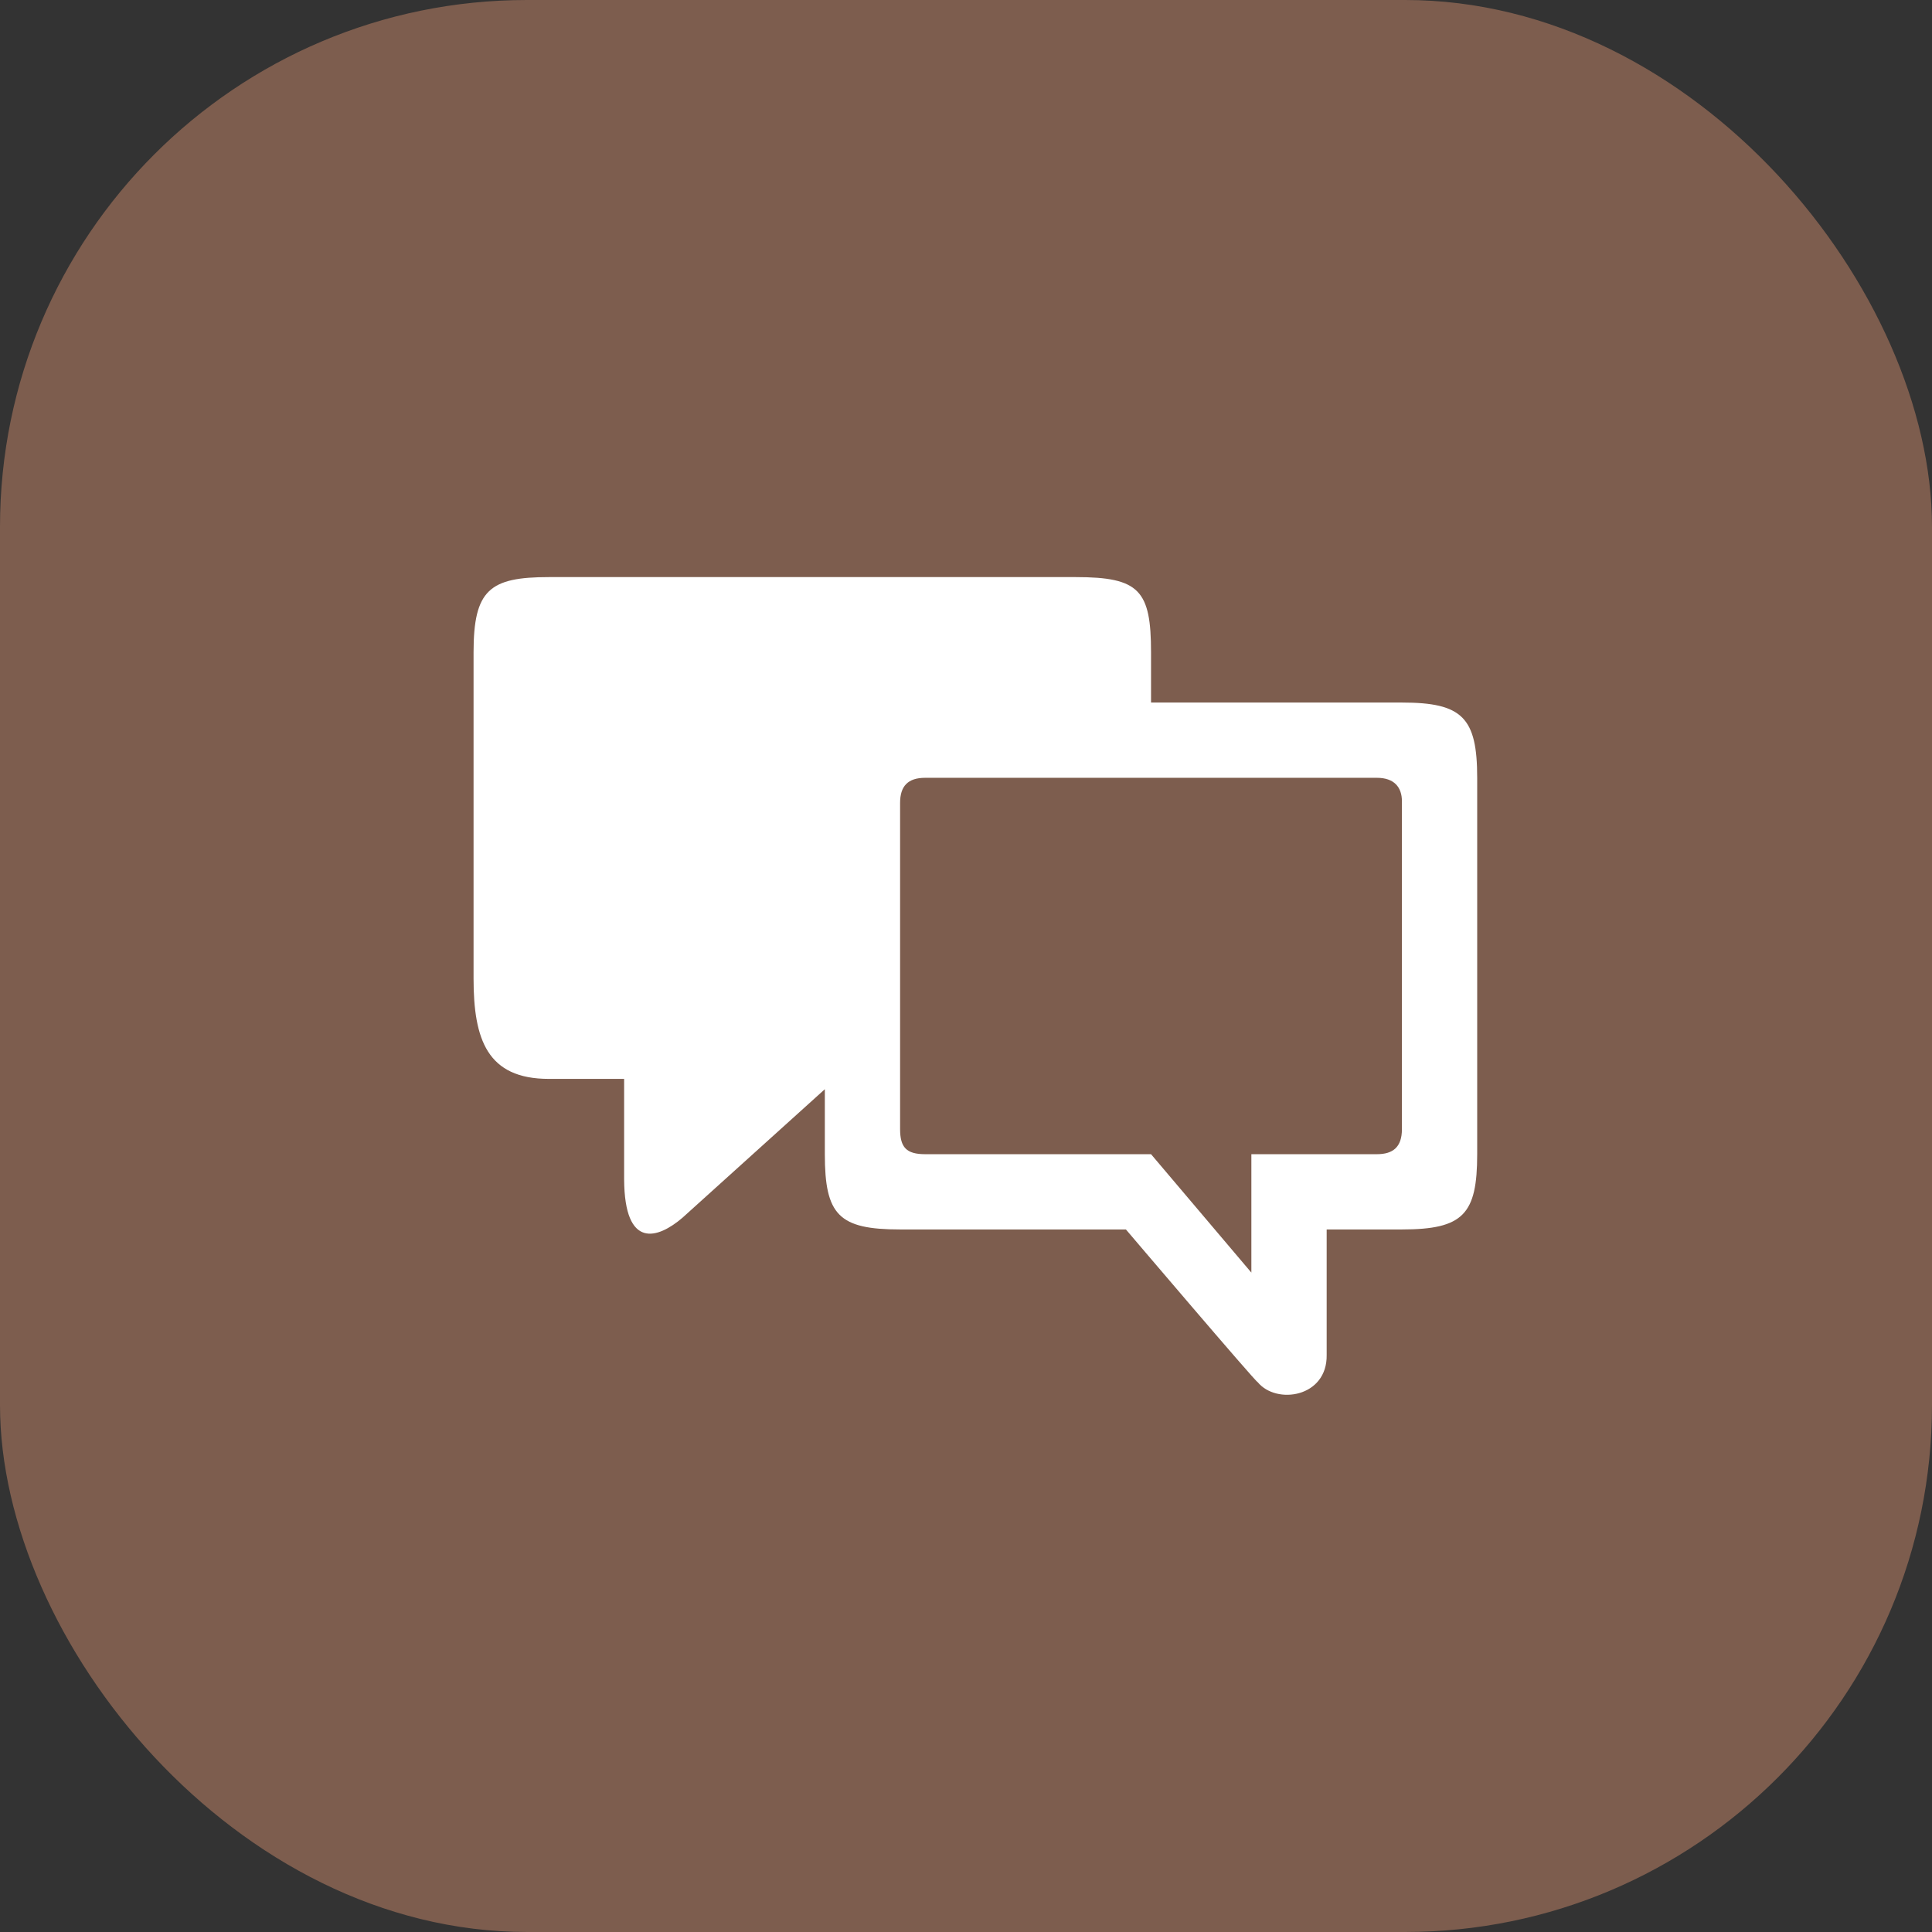
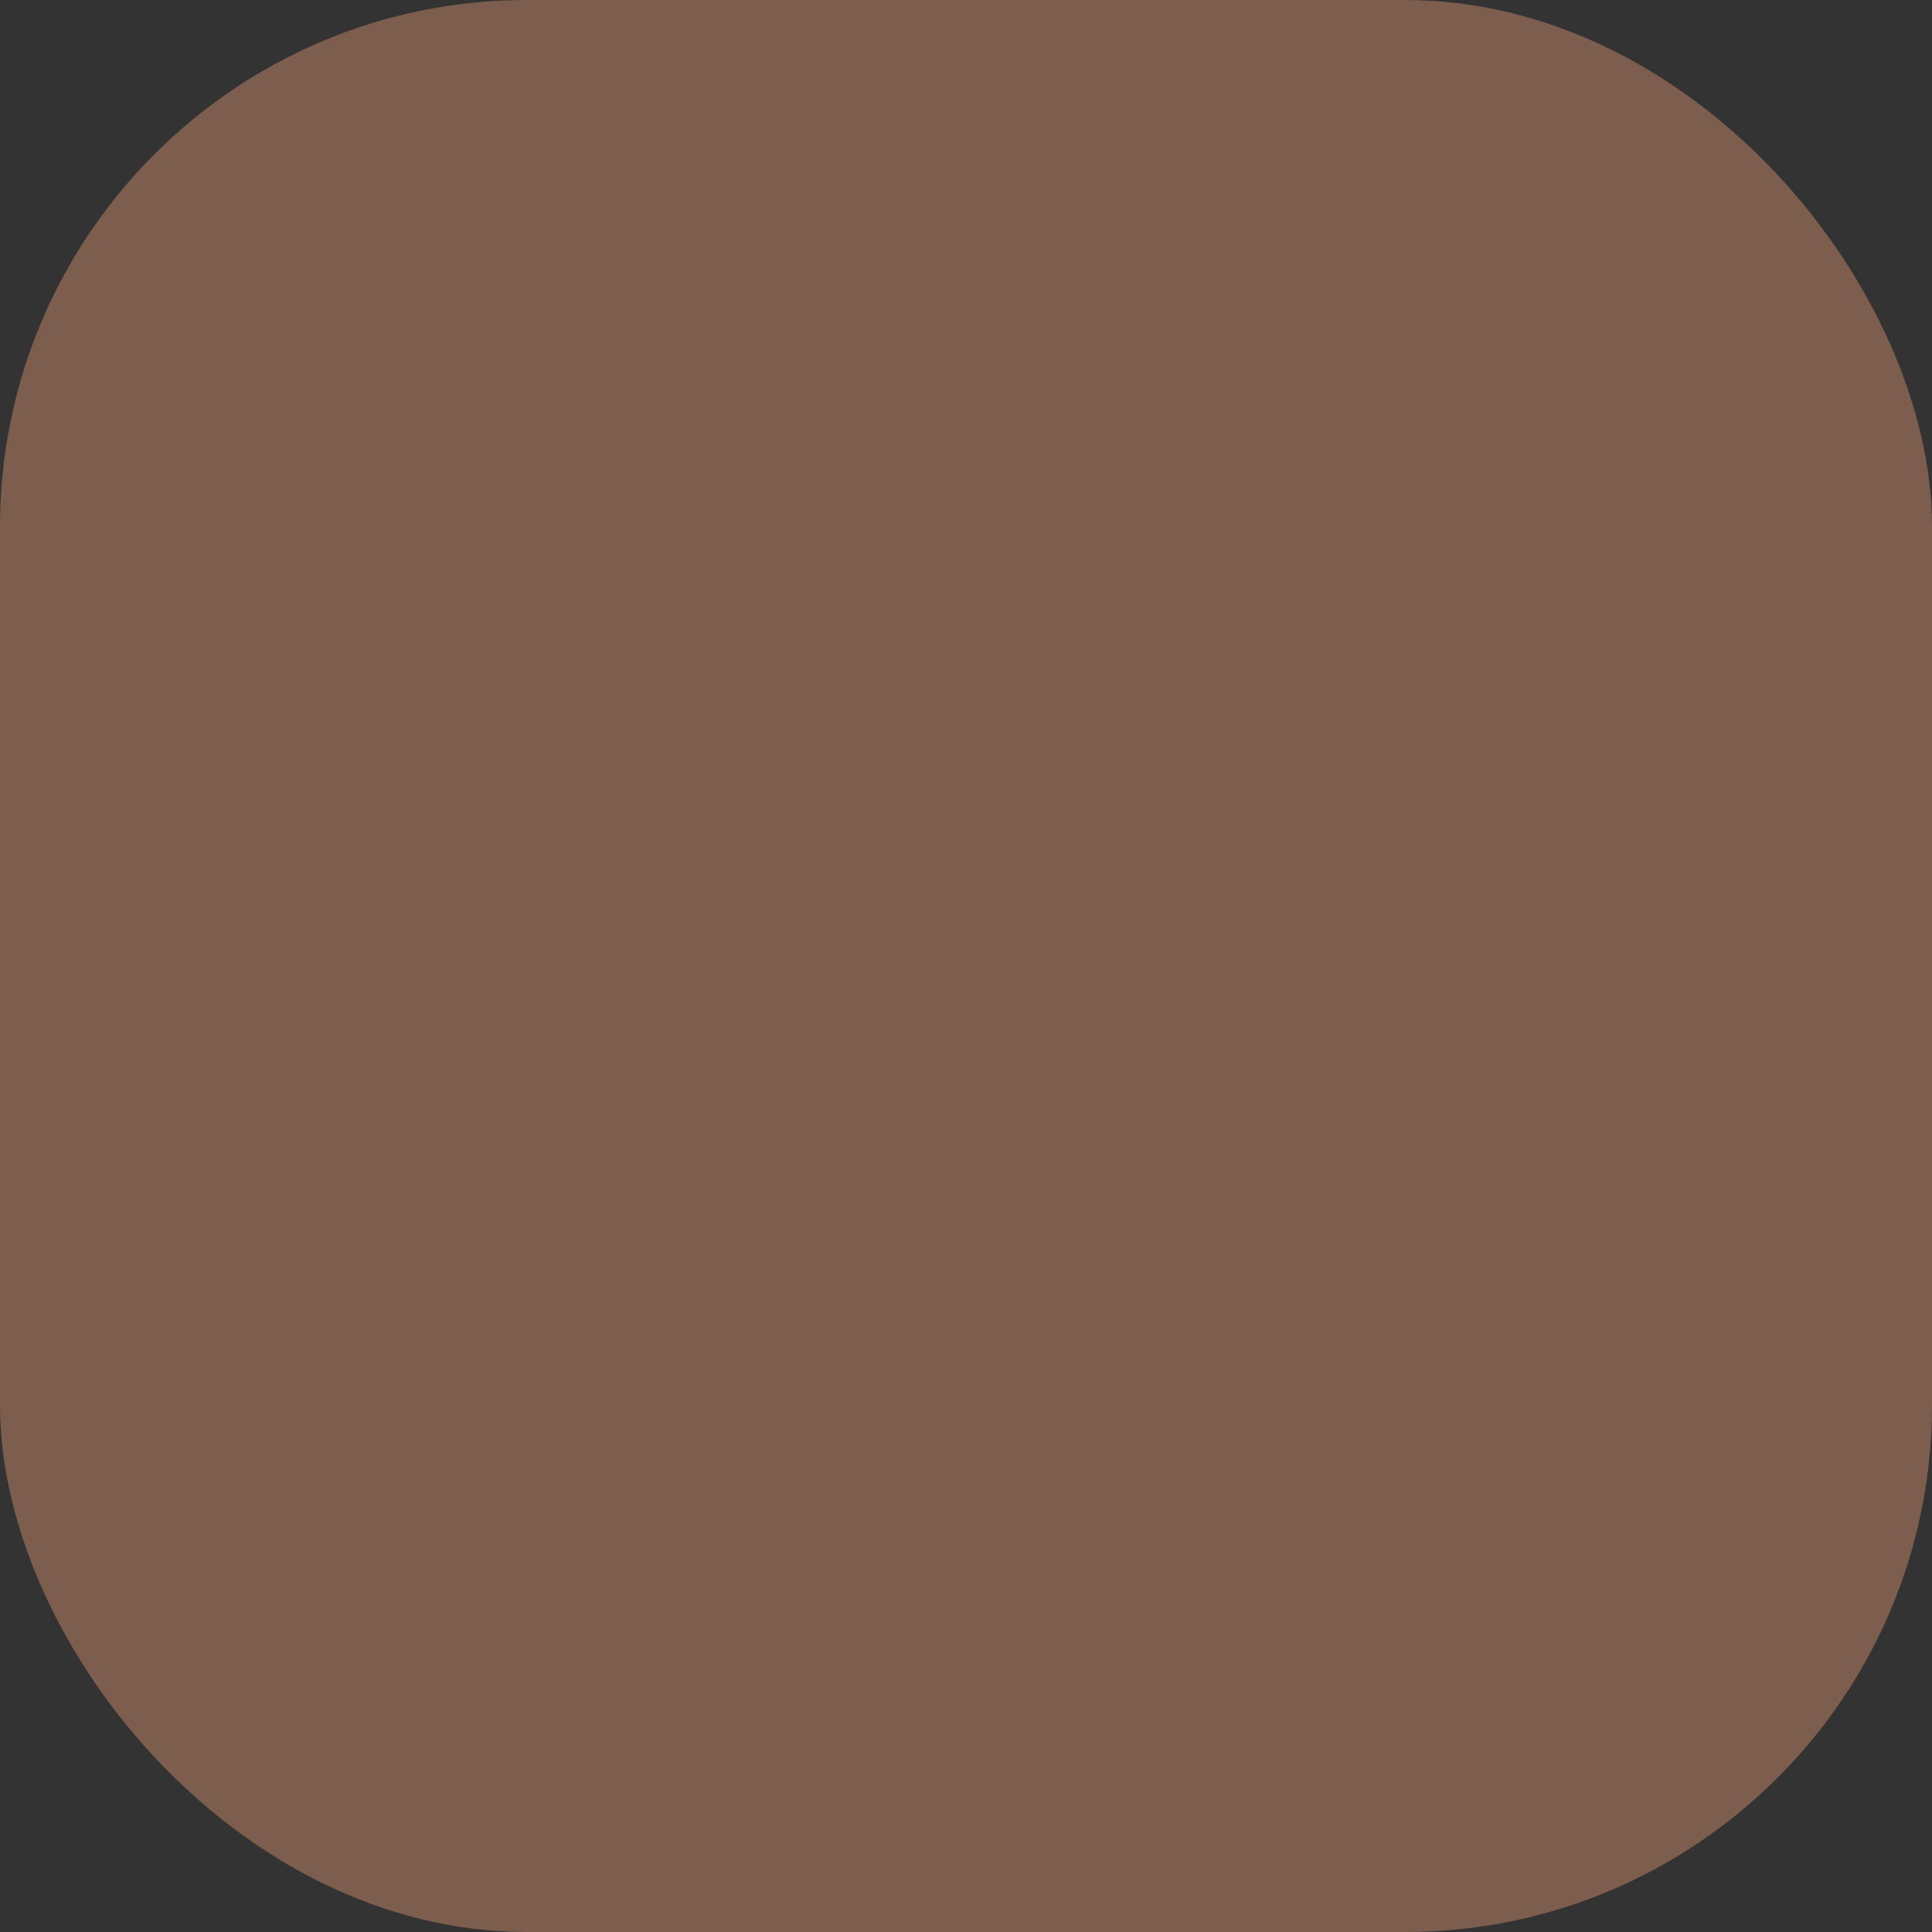
<svg xmlns="http://www.w3.org/2000/svg" width="44" height="44" viewBox="0 0 44 44" fill="none">
  <rect x="0" y="0" width="44" height="44" fill="#333333" stroke="none" />
  <rect width="44" height="44" rx="12" fill="#7D5D4E" />
  <g clip-path="url(#clip0_1896_1185)">
-     <path d="M14.214 24.571V26.857C14.223 28.464 14.982 28.214 15.544 27.732L18.785 24.806V26.286C18.785 27.674 19.105 28 20.499 28H25.642C25.642 28 28.619 31.5 28.642 31.477C29.071 32 30.231 31.822 30.214 30.857V28H31.928C33.328 28 33.642 27.652 33.642 26.286V17.714C33.642 16.343 33.305 16 31.928 16H26.214V14.857C26.214 13.446 25.951 13.143 24.499 13.143H12.499C11.151 13.143 10.785 13.434 10.785 14.857V22.286C10.785 23.679 11.099 24.571 12.499 24.571H14.214ZM28.499 26.286V28.983L26.214 26.286H21.071C20.642 26.286 20.499 26.131 20.499 25.714V18.286C20.499 17.903 20.677 17.714 21.071 17.714H31.357C31.75 17.714 31.928 17.926 31.928 18.251V25.714C31.928 26.126 31.723 26.286 31.357 26.286H28.499Z" fill="white" />
+     <path d="M14.214 24.571V26.857C14.223 28.464 14.982 28.214 15.544 27.732L18.785 24.806V26.286C18.785 27.674 19.105 28 20.499 28H25.642C25.642 28 28.619 31.5 28.642 31.477C29.071 32 30.231 31.822 30.214 30.857V28H31.928C33.328 28 33.642 27.652 33.642 26.286V17.714C33.642 16.343 33.305 16 31.928 16H26.214V14.857C26.214 13.446 25.951 13.143 24.499 13.143H12.499C11.151 13.143 10.785 13.434 10.785 14.857V22.286C10.785 23.679 11.099 24.571 12.499 24.571H14.214ZV28.983L26.214 26.286H21.071C20.642 26.286 20.499 26.131 20.499 25.714V18.286C20.499 17.903 20.677 17.714 21.071 17.714H31.357C31.75 17.714 31.928 17.926 31.928 18.251V25.714C31.928 26.126 31.723 26.286 31.357 26.286H28.499Z" fill="white" />
  </g>
  <defs>
    <clipPath id="clip0_1896_1185">
-       <rect width="24" height="24" fill="white" transform="translate(10.5 10)" />
-     </clipPath>
+       </clipPath>
  </defs>
</svg>